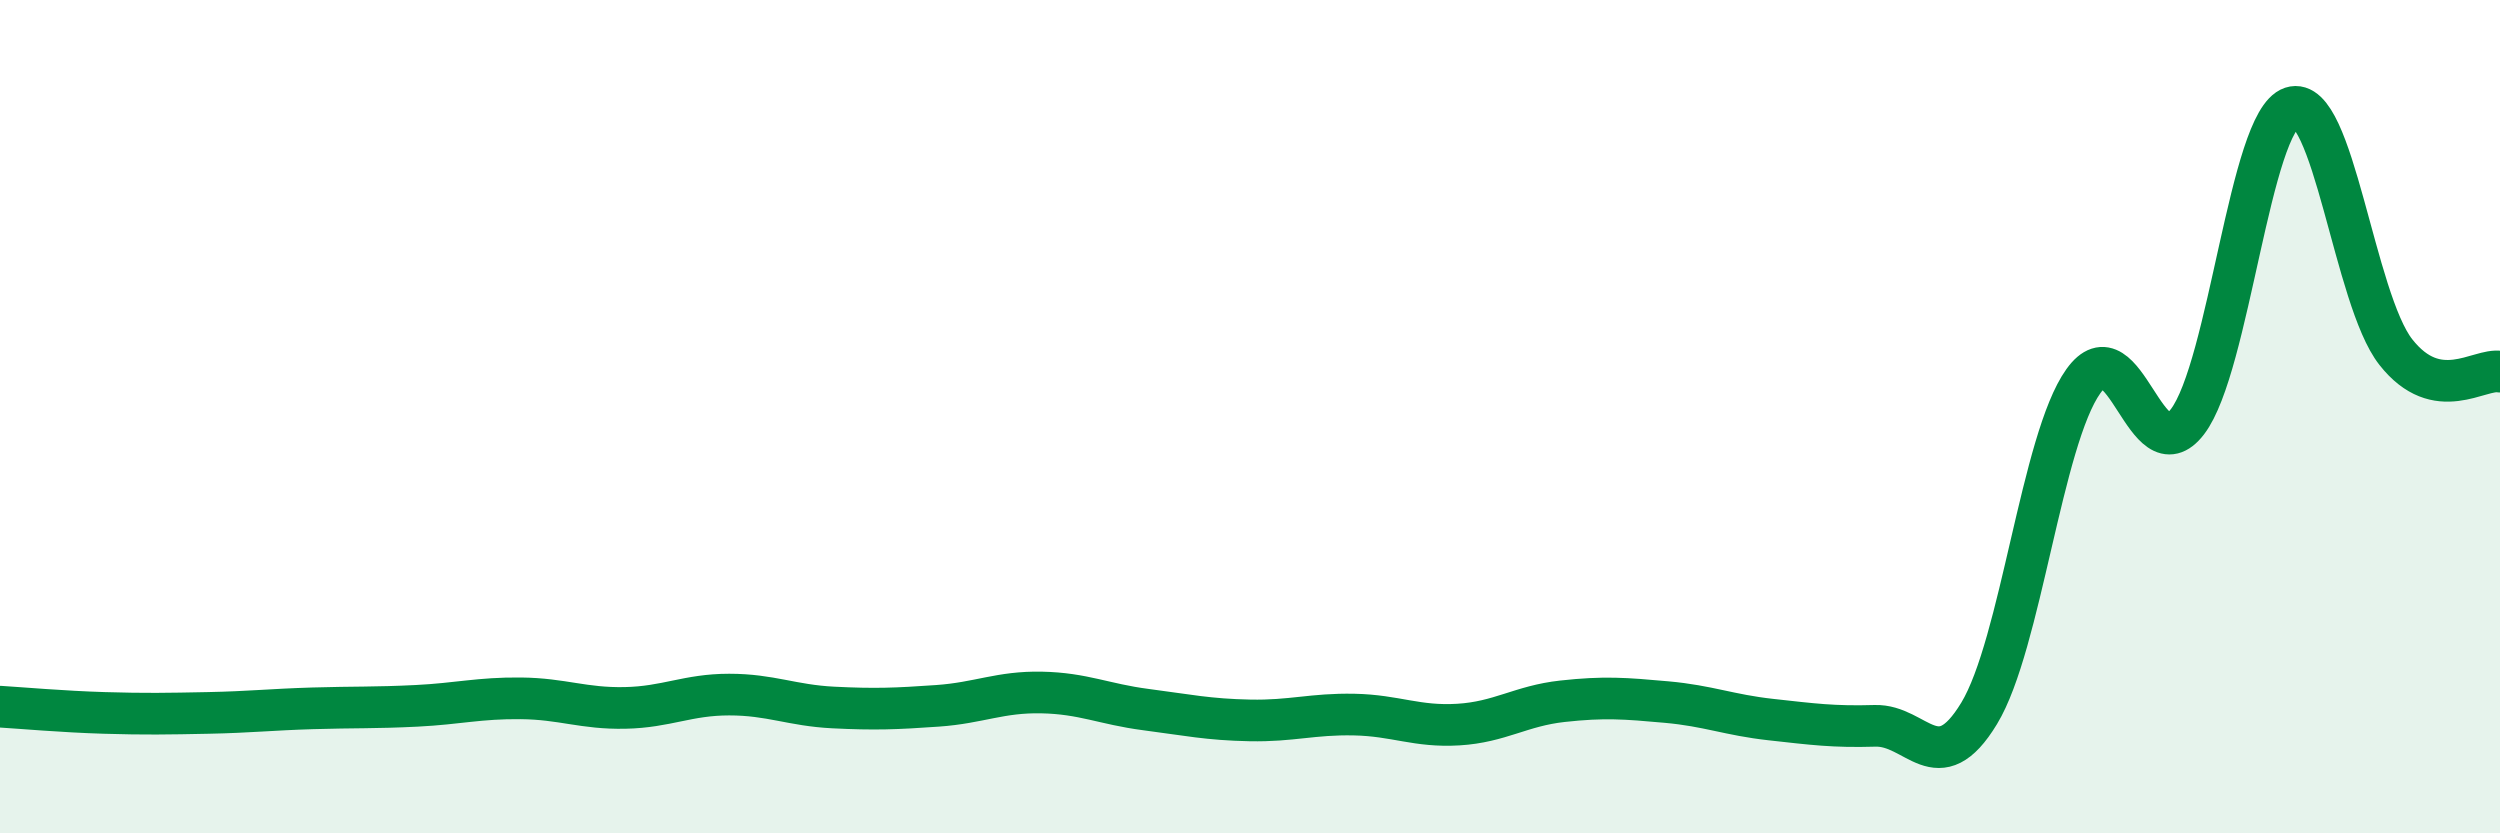
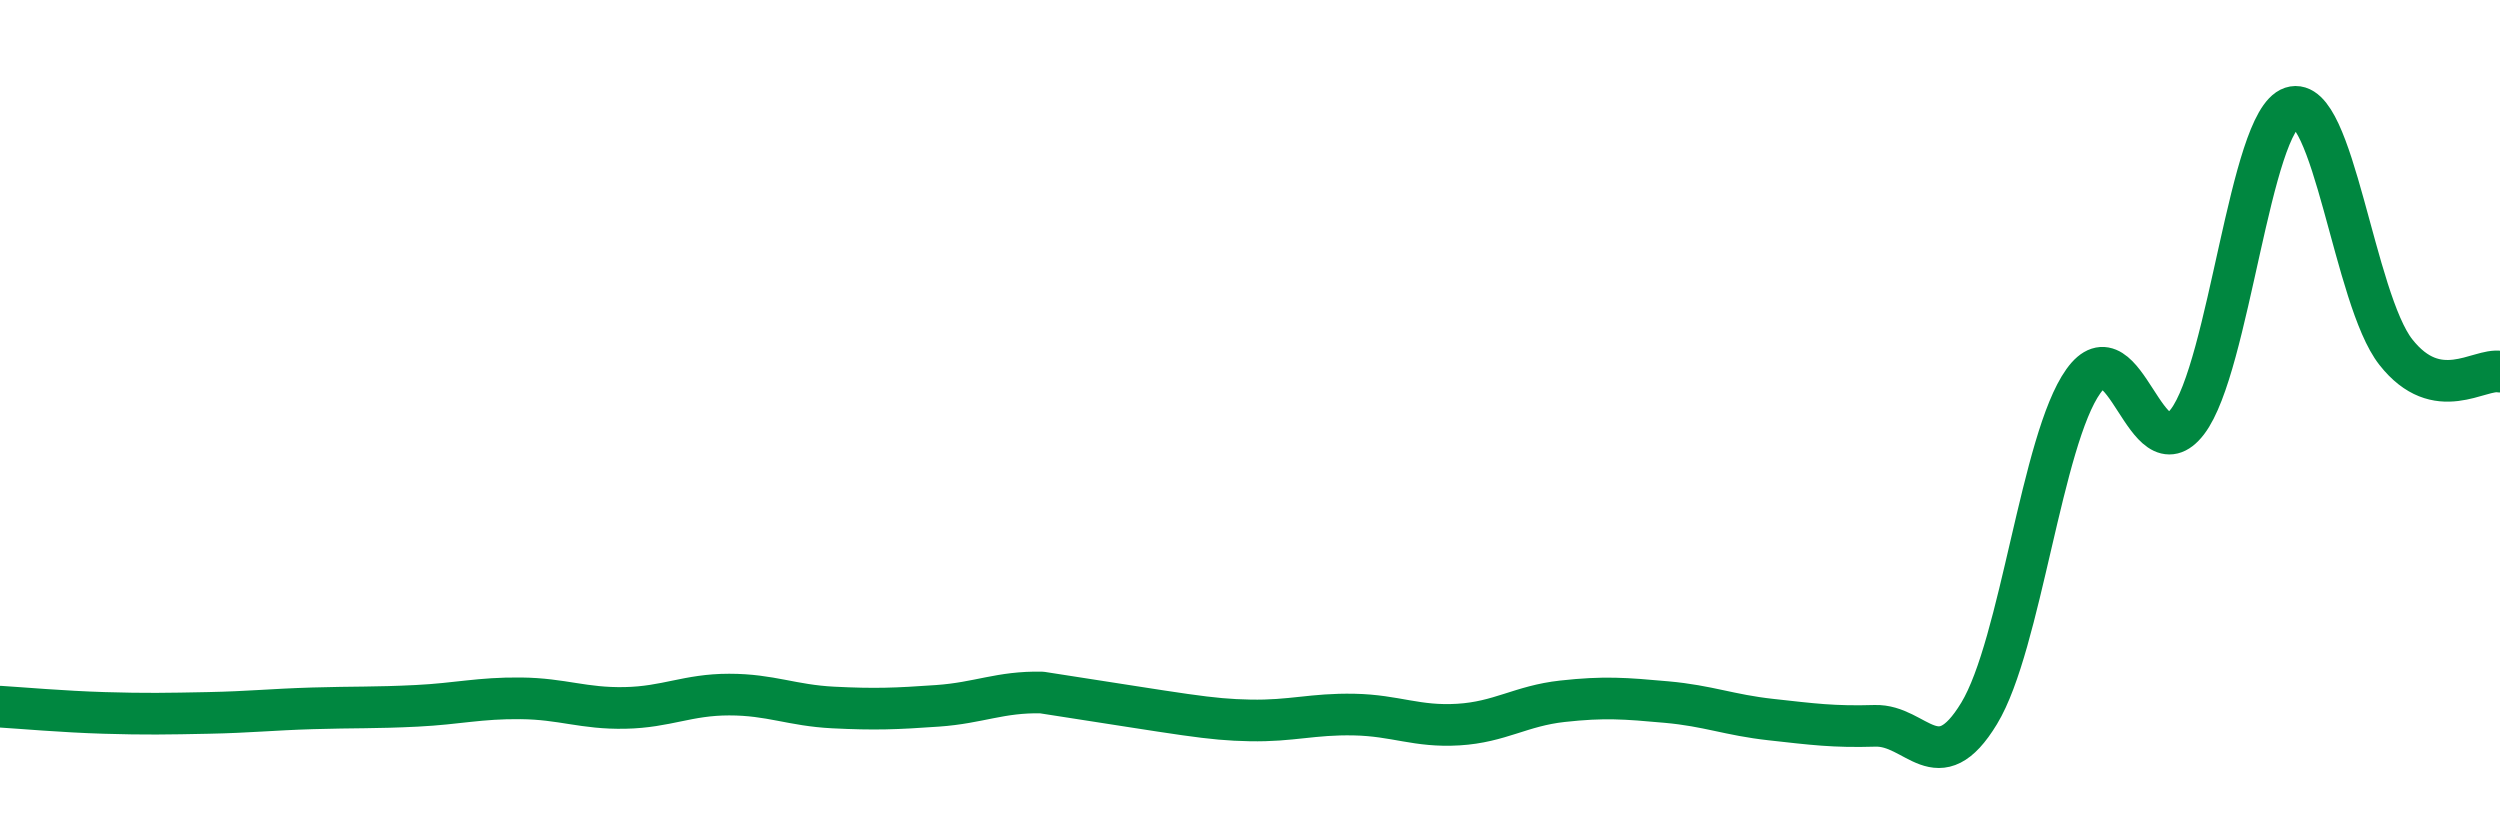
<svg xmlns="http://www.w3.org/2000/svg" width="60" height="20" viewBox="0 0 60 20">
-   <path d="M 0,16.96 C 0.5,16.99 1.5,17.08 2.5,17.11 C 3.5,17.14 4,17.13 5,17.11 C 6,17.09 6.5,17.03 7.5,17 C 8.5,16.97 9,16.99 10,16.94 C 11,16.89 11.5,16.75 12.5,16.76 C 13.5,16.77 14,17.01 15,16.99 C 16,16.97 16.5,16.67 17.5,16.67 C 18.5,16.67 19,16.93 20,16.98 C 21,17.03 21.5,17.01 22.5,16.94 C 23.5,16.87 24,16.6 25,16.62 C 26,16.64 26.5,16.9 27.5,17.03 C 28.5,17.16 29,17.27 30,17.29 C 31,17.31 31.5,17.13 32.5,17.15 C 33.5,17.17 34,17.45 35,17.39 C 36,17.33 36.5,16.94 37.5,16.83 C 38.5,16.72 39,16.76 40,16.85 C 41,16.94 41.5,17.16 42.5,17.27 C 43.5,17.38 44,17.45 45,17.42 C 46,17.39 46.5,18.77 47.5,17.12 C 48.5,15.47 49,10.55 50,9.15 C 51,7.75 51.5,11.43 52.5,10.12 C 53.5,8.81 54,2.91 55,2.58 C 56,2.25 56.5,7.18 57.5,8.45 C 58.5,9.72 59.5,8.83 60,8.92L60 20L0 20Z" fill="#008740" opacity="0.1" stroke-linecap="round" stroke-linejoin="round" />
-   <path d="M 0,16.96 C 0.5,16.99 1.5,17.08 2.5,17.11 C 3.5,17.14 4,17.13 5,17.11 C 6,17.09 6.5,17.03 7.5,17 C 8.5,16.97 9,16.99 10,16.94 C 11,16.89 11.5,16.75 12.5,16.76 C 13.5,16.77 14,17.01 15,16.99 C 16,16.97 16.5,16.67 17.5,16.67 C 18.5,16.67 19,16.93 20,16.98 C 21,17.03 21.5,17.01 22.5,16.94 C 23.5,16.87 24,16.6 25,16.62 C 26,16.64 26.5,16.9 27.5,17.03 C 28.5,17.16 29,17.27 30,17.29 C 31,17.31 31.5,17.13 32.5,17.15 C 33.5,17.17 34,17.45 35,17.39 C 36,17.33 36.5,16.94 37.5,16.83 C 38.5,16.72 39,16.76 40,16.85 C 41,16.94 41.5,17.16 42.5,17.27 C 43.5,17.38 44,17.45 45,17.42 C 46,17.39 46.5,18.77 47.5,17.12 C 48.5,15.47 49,10.55 50,9.15 C 51,7.75 51.5,11.43 52.5,10.12 C 53.5,8.81 54,2.91 55,2.58 C 56,2.25 56.5,7.18 57.5,8.45 C 58.5,9.72 59.5,8.83 60,8.92" stroke="#008740" stroke-width="1" fill="none" stroke-linecap="round" stroke-linejoin="round" />
+   <path d="M 0,16.96 C 0.5,16.99 1.5,17.08 2.5,17.11 C 3.5,17.14 4,17.13 5,17.11 C 6,17.09 6.5,17.03 7.5,17 C 8.5,16.97 9,16.99 10,16.94 C 11,16.89 11.5,16.75 12.5,16.76 C 13.5,16.77 14,17.01 15,16.99 C 16,16.97 16.5,16.67 17.5,16.67 C 18.5,16.67 19,16.93 20,16.98 C 21,17.03 21.5,17.01 22.5,16.94 C 23.5,16.87 24,16.6 25,16.62 C 28.5,17.16 29,17.27 30,17.29 C 31,17.31 31.5,17.13 32.5,17.15 C 33.5,17.17 34,17.45 35,17.39 C 36,17.33 36.5,16.94 37.5,16.83 C 38.5,16.72 39,16.76 40,16.85 C 41,16.94 41.5,17.16 42.5,17.27 C 43.5,17.38 44,17.45 45,17.42 C 46,17.39 46.5,18.77 47.5,17.12 C 48.5,15.47 49,10.55 50,9.15 C 51,7.75 51.5,11.43 52.5,10.12 C 53.5,8.81 54,2.91 55,2.58 C 56,2.25 56.5,7.18 57.5,8.45 C 58.5,9.72 59.5,8.83 60,8.92" stroke="#008740" stroke-width="1" fill="none" stroke-linecap="round" stroke-linejoin="round" />
</svg>